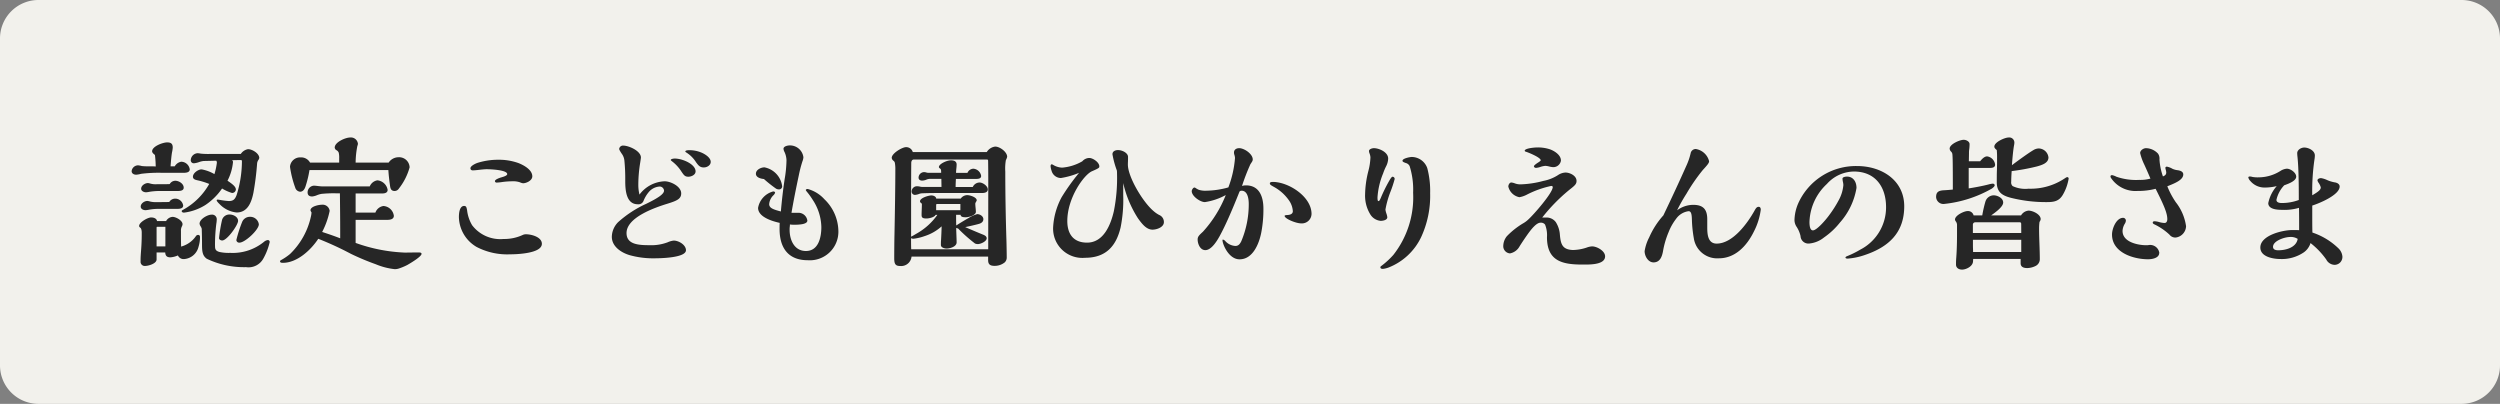
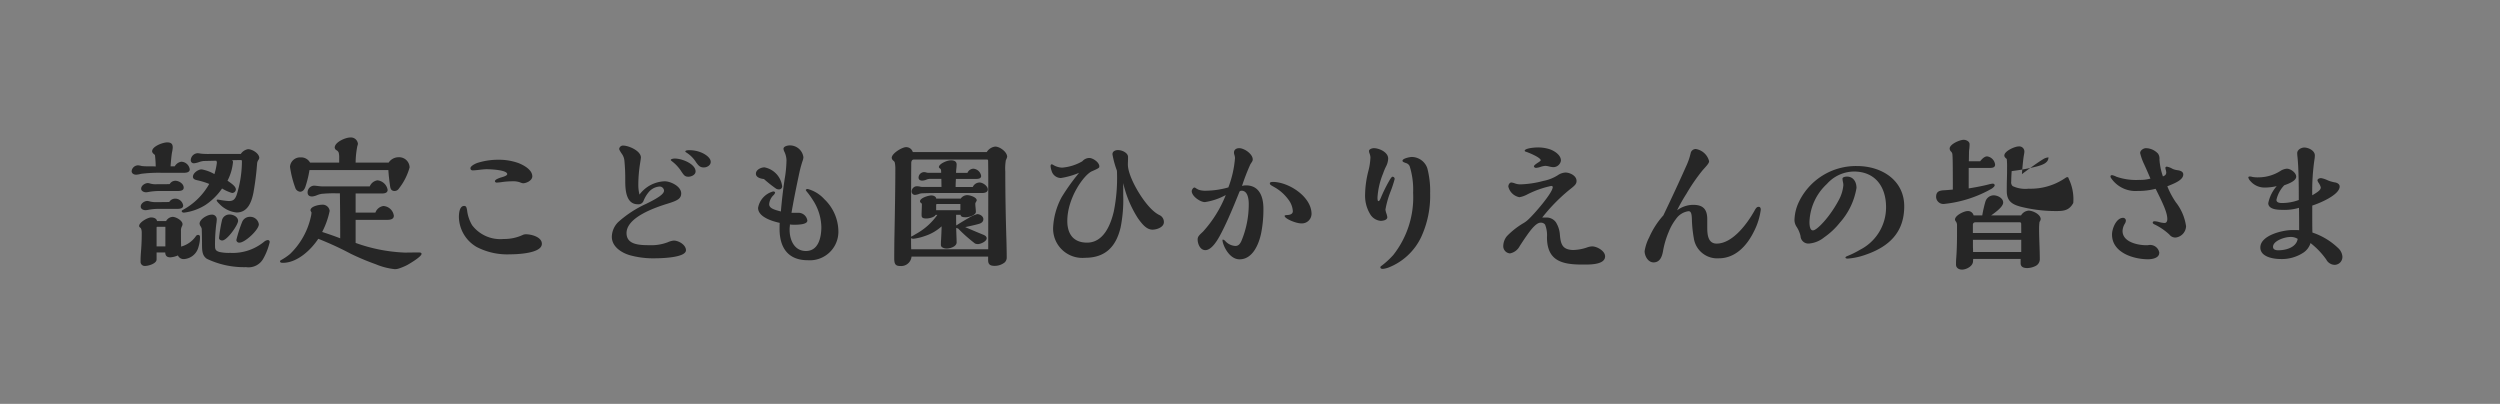
<svg xmlns="http://www.w3.org/2000/svg" width="260" height="42" viewBox="0 0 260 42">
  <rect x="0" y="0" width="260" height="42" fill="#808080" stroke="none" />
  <g id="グループ_6816" data-name="グループ 6816" transform="translate(-3467 -3473.413)">
-     <path id="パス_11167" data-name="パス 11167" d="M4,0H256a4,4,0,0,1,4,4V38a4,4,0,0,1-4,4H4a4,4,0,0,1-4-4V4A4,4,0,0,1,4,0Z" transform="translate(3467 3473.413)" fill="#f2f1ec" />
-     <path id="パス_11172" data-name="パス 11172" d="M-107.19-5.565a2.848,2.848,0,0,0,1.8.9c1.155,0,1.545-1.08,1.74-2.025a29,29,0,0,0,.39-3.09.792.792,0,0,1,.12-.33.51.51,0,0,0,.105-.225c0-.465-.72-.915-1.17-.915a1.125,1.125,0,0,0-.75.495h-3.12a8.115,8.115,0,0,1-1.035-.03,2.65,2.65,0,0,0-.315-.045.751.751,0,0,0-.735.7.314.314,0,0,0,.36.345,2.3,2.3,0,0,0,.54-.135,2.113,2.113,0,0,1,.435-.1l1.29-.03c.06,0,.09.135.09.21a6.828,6.828,0,0,1-.255,1.185,4.1,4.1,0,0,0-1.335-.495c-.345,0-.9.375-.9.765,0,.24.225.315.42.36a7.74,7.74,0,0,1,1.275.39,6.958,6.958,0,0,1-2.685,2.67c-.15.075-.18.12-.18.15,0,.12.135.165.24.165a5.452,5.452,0,0,0,2.235-.8,6.45,6.45,0,0,0,1.725-1.71,4.478,4.478,0,0,0,1.035.465.393.393,0,0,0,.4-.345c0-.285-.27-.525-.87-.93a5.294,5.294,0,0,0,.57-1.92.227.227,0,0,0-.1-.21c.45-.015.555-.015.93-.015.09,0,.1.06.1.135a11.868,11.868,0,0,1-.555,3.51c-.165.42-.33.615-.81.615a8.27,8.27,0,0,1-.93-.12,1.56,1.56,0,0,0-.225-.03c-.06,0-.105.03-.105.09S-107.28-5.64-107.19-5.565Zm4.11,2.13a.9.9,0,0,0-.93-.78.866.866,0,0,0-.81.54,14.01,14.01,0,0,0-.6,1.875.294.294,0,0,0,.33.27C-104.52-1.53-103.08-2.865-103.08-3.435ZM-113.805-9.45c-.225-.015-.33-.015-.75-.015a6.26,6.26,0,0,1-.69-.03,2.308,2.308,0,0,0-.39-.075.682.682,0,0,0-.675.6c0,.255.24.375.465.375a2.443,2.443,0,0,0,.51-.09,14.461,14.461,0,0,1,2.28-.105h2.1c.255,0,.69-.015.69-.36a.917.917,0,0,0-.885-.795.951.951,0,0,0-.675.48h-.435c.03-.465.09-1.125.15-1.455a3.3,3.3,0,0,0,.075-.495c0-.4-.18-.54-.585-.54-.435,0-1.56.405-1.56.93,0,.075.045.165.18.285.06.045.12.09.12.135A11.466,11.466,0,0,1-113.805-9.45Zm8.565,5.655c0-.42-.51-.66-.87-.66a.793.793,0,0,0-.795.555,15.944,15.944,0,0,0-.315,1.89c0,.165.18.255.33.255C-106.38-1.755-105.24-3.36-105.24-3.795Zm-2.4,2.535a17.827,17.827,0,0,1,.135-2.22,2.863,2.863,0,0,0,.045-.42.483.483,0,0,0-.54-.54c-.42,0-1.245.465-1.245.945a.676.676,0,0,0,.12.285.859.859,0,0,1,.105.24c.015.39.03,1.1.03,1.575,0,.75.03,1.215.5,1.545a8.954,8.954,0,0,0,4.08.87,1.754,1.754,0,0,0,1.8-.9,6.491,6.491,0,0,0,.66-1.71.2.2,0,0,0-.195-.21.762.762,0,0,0-.375.165,5.133,5.133,0,0,1-3.54,1.17,4.469,4.469,0,0,1-1.14-.1c-.33-.105-.435-.24-.435-.57Zm-4.71-6.36c-.33.015-.555.015-1.35.015a2.068,2.068,0,0,1-.645-.06,1.286,1.286,0,0,0-.27-.06c-.3,0-.705.255-.705.585,0,.255.3.375.51.375a2.932,2.932,0,0,0,.4-.06A6.793,6.793,0,0,1-113.34-6.9h1.8c.24,0,.645-.015.645-.345,0-.42-.5-.72-.87-.72A.681.681,0,0,0-112.35-7.62Zm-.045,1.86c-.3.015-.525.015-1.35.015a2.327,2.327,0,0,1-.645-.06,1.388,1.388,0,0,0-.285-.06c-.3,0-.69.255-.69.585,0,.255.27.375.5.375a2.8,2.8,0,0,0,.42-.06,5.733,5.733,0,0,1,1.065-.075h1.785c.24,0,.645-.015.645-.345a.835.835,0,0,0-.855-.72A.715.715,0,0,0-112.395-5.76Zm.9,5.565a.646.646,0,0,0,.645.375,1.672,1.672,0,0,0,1.5-1.29,3.265,3.265,0,0,0,.15-1c0-.135-.06-.225-.21-.225a.3.3,0,0,0-.24.165,2.727,2.727,0,0,1-1.515,1.05c-.015-.675-.015-.84-.015-1.635a.9.9,0,0,1,.105-.48.556.556,0,0,0,.06-.21c0-.39-.69-.765-1.035-.765a.833.833,0,0,0-.675.435h-.945c-.045-.285-.36-.375-.615-.375-.345,0-1.245.5-1.245.885,0,.06.015.105.135.195.09.06.135.3.135.48v.27c0,.525-.03,1.17-.075,1.7-.045.615-.045.72-.045,1.14a.433.433,0,0,0,.465.375c.345,0,1.2-.24,1.2-.675V-.51h.9c.015.36.18.51.54.51A2.393,2.393,0,0,0-111.495-.2ZM-112.8-1.14h-.915V-3.06c0-.06,0-.12.075-.12h.84Zm23.22-8.715h-3.435a9.238,9.238,0,0,1,.18-1.725.843.843,0,0,0,.06-.225.733.733,0,0,0-.81-.66c-.48,0-1.605.48-1.605,1.05a.348.348,0,0,0,.21.285.5.5,0,0,1,.21.255,2.2,2.2,0,0,1,.045.57v.45h-3.03a1.056,1.056,0,0,0-.975-.54,1.054,1.054,0,0,0-1.11.975,10.576,10.576,0,0,0,.54,2.16.59.59,0,0,0,.51.435c.285,0,.45-.24.54-.48a10.9,10.9,0,0,0,.435-1.77h8.205c.03.54.105,1.14.18,1.68.045.285.135.495.48.495a.538.538,0,0,0,.435-.255A6.24,6.24,0,0,0-87.4-9.36a1.092,1.092,0,0,0-1.17-1.05A1.239,1.239,0,0,0-89.58-9.855ZM-93.015-1.5V-3.9h3.3c.285,0,.675-.06.675-.42a1.168,1.168,0,0,0-1.08-1.02,1.043,1.043,0,0,0-.84.69h-2.055V-6.645h2.79c.255,0,.54-.075.54-.375a1.2,1.2,0,0,0-1.065-.99,1.036,1.036,0,0,0-.795.63h-4.98c-.09,0-.36-.03-.48-.045a3.226,3.226,0,0,0-.345-.03.7.7,0,0,0-.66.69c0,.3.165.435.48.435a1.769,1.769,0,0,0,.5-.135A2.375,2.375,0,0,1-96.57-6.6a12.541,12.541,0,0,1,1.5-.06h.42c.015,1.32.03,2.64.03,3.96v.72c-.615-.24-1.23-.45-1.875-.66a8.438,8.438,0,0,0,.78-2.19.732.732,0,0,0-.78-.645c-.33,0-1.215.165-1.215.585a.517.517,0,0,0,.075.165.11.11,0,0,1,.03.09,2.259,2.259,0,0,1-.06.39,7.666,7.666,0,0,1-2.175,3.9,5.994,5.994,0,0,1-.93.63.16.16,0,0,0-.105.135c0,.15.21.15.3.15,1.485,0,2.925-1.35,3.675-2.5A32.887,32.887,0,0,1-93.495-.36,25.991,25.991,0,0,0-90.915.72a7.009,7.009,0,0,0,1.98.51,1.421,1.421,0,0,0,.39-.06,5.89,5.89,0,0,0,.93-.39C-86.58.18-86.16-.2-86.16-.36c0-.1-.075-.15-.315-.15-.48,0-.96.015-1.44.015A17.014,17.014,0,0,1-93.015-1.5ZM-80.82-9.045c.135,0,.45-.03.69-.06s.585-.06.735-.06c.33,0,2.145.06,2.145.51,0,.12-.21.225-.585.33-.15.045-.69.21-.69.4,0,.1.09.15.18.15a4.833,4.833,0,0,0,.585-.06,8.12,8.12,0,0,1,1.08-.075,2.113,2.113,0,0,1,.75.105,1.047,1.047,0,0,0,.33.1c.345,0,.96-.285.96-.72,0-.675-.87-1.155-1.44-1.38a5.974,5.974,0,0,0-2.055-.345,7.2,7.2,0,0,0-2.175.315c-.24.075-.765.33-.765.57C-81.075-9.09-80.94-9.045-80.82-9.045Zm5.145,6.735a4.553,4.553,0,0,1-1.95.4,3.681,3.681,0,0,1-3.27-1.425,3.863,3.863,0,0,1-.525-1.545c-.06-.33-.09-.465-.315-.465-.48,0-.54.78-.54,1.14A3.684,3.684,0,0,0-80.43-1.08a6.9,6.9,0,0,0,3.5.765c.7,0,3.285-.09,3.285-1.095,0-.69-1.05-.99-1.665-.99A.8.8,0,0,0-75.675-2.31Zm19.59-7.62c0-.435-.585-.81-.99-.975a3.221,3.221,0,0,0-1.2-.24c-.315,0-.45.045-.45.135,0,.03.03.06.1.105a3.2,3.2,0,0,1,1.005,1c.255.36.42.555.81.555C-56.475-9.345-56.085-9.57-56.085-9.93Zm-1.575.99c0-.75-1.365-1.335-2.16-1.335-.15,0-.42.045-.42.15,0,.03.045.075.165.165a4.149,4.149,0,0,1,.96,1.065c.24.345.345.51.7.51C-58.095-8.385-57.66-8.58-57.66-8.94Zm-5.835,2.415a4.341,4.341,0,0,1-.12-1.05A14.279,14.279,0,0,1-63.42-9.84c.06-.39.075-.51.075-.54,0-.69-1.26-1.245-1.86-1.245a.4.4,0,0,0-.4.345c0,.06.045.165.24.465a1.45,1.45,0,0,1,.3.735,19.08,19.08,0,0,1,.09,2.13c0,.99.105,2.43,1.305,2.43a.564.564,0,0,0,.6-.36,3.321,3.321,0,0,1,.51-.87,1.6,1.6,0,0,1,1.185-.615.462.462,0,0,1,.435.42c0,.345-.54.735-1.86,1.38a11.474,11.474,0,0,0-2.91,1.9,2.216,2.216,0,0,0-.66,1.53c0,.99.945,1.635,1.845,1.905a9.034,9.034,0,0,0,2.61.33c.57,0,3.255-.045,3.255-.84,0-.555-.75-1.005-1.275-1.005a2.156,2.156,0,0,0-.63.18,4.806,4.806,0,0,1-1.89.3c-1.14,0-2.385-.075-2.385-1.26,0-1.635,2.955-2.655,4.275-3.06.96-.3,1.41-.495,1.41-1.065,0-.735-1.1-1.26-1.725-1.26A3.425,3.425,0,0,0-63.495-6.525ZM-47.85-3.42a2.95,2.95,0,0,0,.39.03c.54,0,1.425-.03,1.425-.435a.939.939,0,0,0-.93-.81h-.72c.24-1.4.495-2.64.765-3.915a13.086,13.086,0,0,1,.375-1.44,1.417,1.417,0,0,0,.1-.42,1.408,1.408,0,0,0-1.44-1.23c-.195,0-.63.09-.63.345a.8.8,0,0,0,.1.33,2.182,2.182,0,0,1,.21.87,12.647,12.647,0,0,1-.195,1.98c-.165,1.11-.285,2.145-.39,3.345-.8-.21-1.215-.36-1.215-.765a1.441,1.441,0,0,1,.45-.93.651.651,0,0,0,.165-.255c0-.09-.1-.135-.195-.135a2.154,2.154,0,0,0-1.575,1.71c0,.96,1.5,1.395,2.25,1.56-.015.225-.015.435-.015.66C-48.915-.99-48.03.3-45.99.3a2.972,2.972,0,0,0,3.18-3.105,4.679,4.679,0,0,0-1.455-3.24A3.6,3.6,0,0,0-46-7.11c-.06,0-.195.03-.195.105,0,.045.045.105.195.285a7.954,7.954,0,0,1,.54.765A5.3,5.3,0,0,1-44.58-3.15c0,1.05-.285,2.49-1.605,2.49-1.2,0-1.695-1.14-1.695-2.19a2.43,2.43,0,0,1,.015-.33A1.29,1.29,0,0,0-47.85-3.42Zm-2.7-4.725a13.381,13.381,0,0,0,1.26,1A.62.62,0,0,0-49-7.065a.319.319,0,0,0,.345-.33A2.294,2.294,0,0,0-50.5-9.36c-.345,0-.885.24-.885.66C-51.39-8.3-50.865-8.175-50.55-8.145Zm23.175-2.805H-35.07a.712.712,0,0,0-.705-.51c-.4,0-1.485.645-1.485,1.11a.426.426,0,0,0,.195.315.354.354,0,0,1,.135.24,3.558,3.558,0,0,1,.045.69c0,1.62-.045,4.56-.09,6.765C-36.99-1.725-37-.555-37,.075c0,.585.1.825.615.825A1.084,1.084,0,0,0-35.2-.075h7.965v.36c0,.465.225.6.675.6a1.651,1.651,0,0,0,1.05-.36A.69.69,0,0,0-25.3,0c0-.3-.015-1.23-.03-1.74-.075-2.385-.12-4.86-.12-7.185a5.087,5.087,0,0,1,.06-1.185,1.319,1.319,0,0,0,.135-.345c0-.51-.765-1.065-1.245-1.065A1.2,1.2,0,0,0-27.375-10.95Zm.15,10.11h-8.01c-.015-.39-.015-.765-.015-1.155a.493.493,0,0,0,.255.06,5.093,5.093,0,0,0,1.14-.27,4.808,4.808,0,0,0,1.785-1.02c-.015.525-.03.9-.06,1.425-.015.21-.015.33-.015.525,0,.255.375.36.585.36.36,0,1.05-.195,1.05-.645,0-.315-.045-1.2-.045-1.5A.97.97,0,0,0-30.36-3,16.4,16.4,0,0,0-28.6-1.44a.715.715,0,0,0,.3.06c.3,0,.915-.285.915-.6,0-.21-.2-.315-.42-.4-.525-.21-1.2-.5-1.815-.765.435-.09,1.035-.225,1.41-.33.24-.06.48-.21.48-.495,0-.315-.36-.525-.645-.525a3.607,3.607,0,0,0-.885.4c-.27.15-.9.525-1.29.78-.015-.375-.015-.585-.015-1.11h.465c.015.24.315.255.54.255.345,0,1.05-.225,1.05-.555,0-.09-.015-.3-.03-.435s-.03-.345-.03-.435a.673.673,0,0,1,.09-.2.339.339,0,0,0,.06-.135c0-.33-.72-.54-.975-.54a.84.84,0,0,0-.69.36h-2.55c-.015-.225-.3-.33-.5-.33-.285,0-1.185.255-1.185.615a.247.247,0,0,0,.12.18.152.152,0,0,1,.075.15c0,.345-.03.72-.03,1.08,0,.255.075.375.5.375.27,0,.825-.12.96-.375h.18a6.632,6.632,0,0,1-2.25,1.995,5.376,5.376,0,0,1-.48.27v-2.22c0-1.725,0-3.495.015-5.43,0-.18.06-.375.285-.375h7.56c.135,0,.15.06.15.165.015,1.035.015,1.65.015,2.385ZM-30.12-4.9h-2.52v-.54c0-.06.015-.105.09-.105h2.43Zm1.29-2.415h-1.785c0-.225.015-.585.03-.84h2.07c.27,0,.555-.03.555-.315a.894.894,0,0,0-.81-.75.7.7,0,0,0-.615.435H-30.57c0-.12.015-.3.03-.435a4.238,4.238,0,0,0,.03-.435c0-.345-.285-.435-.585-.435-.465,0-1.26.39-1.26.7,0,.06.09.135.135.165.09.075.1.15.1.435H-33.39a.892.892,0,0,1-.255-.03.914.914,0,0,0-.255-.045.59.59,0,0,0-.57.57c0,.225.18.315.375.315a1.228,1.228,0,0,0,.45-.105,1.038,1.038,0,0,1,.315-.075h1.23l.015.84H-34.05a1.321,1.321,0,0,1-.255-.03,1.362,1.362,0,0,0-.345-.045.554.554,0,0,0-.54.57.344.344,0,0,0,.375.33,1.642,1.642,0,0,0,.375-.09,1.02,1.02,0,0,1,.33-.075c.69-.03,1.365-.03,2.04-.03h4.2c.255,0,.6-.06.6-.375,0-.36-.525-.72-.855-.72A.794.794,0,0,0-28.83-7.32Zm14.985-1.71a2.24,2.24,0,0,1,.015.285A17.386,17.386,0,0,1-14.16-4.8c-.33,1.44-1.08,3.27-2.79,3.27C-18.36-1.53-19-2.43-19-3.78c0-2.43,1.755-4.83,2.565-5.175.765-.33.765-.375.765-.51,0-.42-.675-.87-1.035-.87a.98.98,0,0,0-.735.345,4.963,4.963,0,0,1-2.1.66,1.937,1.937,0,0,1-.93-.285.389.389,0,0,0-.15-.06c-.1,0-.12.12-.12.195a1.915,1.915,0,0,0,.1.465,1.016,1.016,0,0,0,.975.765,8.267,8.267,0,0,0,1.89-.54A22.152,22.152,0,0,0-19.59-6.255a7.411,7.411,0,0,0-.885,3.15,3.042,3.042,0,0,0,3.33,3.15c2.13,0,3.225-1.185,3.69-3.165a14.678,14.678,0,0,0,.27-3.345v-1.26a11.423,11.423,0,0,0,1.53,3.66c.42.585.885,1.185,1.515,1.185.45,0,1.185-.255,1.185-.78a.788.788,0,0,0-.495-.75,3.039,3.039,0,0,1-.6-.42C-11.175-5.79-12.7-8.385-12.7-9.645c0-.21.015-.42.015-.615v-.195c0-.375-.555-.7-1.05-.7-.27,0-.57.12-.57.435A9.423,9.423,0,0,0-13.845-9.03ZM6.4-4.515c0-1.8-2.385-3.33-4.035-3.33-.1,0-.3.015-.3.15s.12.2.435.375a4.594,4.594,0,0,1,1.53,1.365A2.168,2.168,0,0,1,4.455-4.8c0,.315-.33.39-.585.4-.06,0-.27.015-.27.09,0,.285,1.17.78,1.74.78A1.007,1.007,0,0,0,6.4-4.515Zm-7.23-2.91A21.188,21.188,0,0,1,.045-9.69c.195-.285.24-.36.24-.495,0-.57-.885-1.17-1.41-1.17-.27,0-.54.135-.54.45a.762.762,0,0,0,.045.255,1.432,1.432,0,0,1,.06.315,10.873,10.873,0,0,1-.69,3.06,8.811,8.811,0,0,1-2.325.345,2.194,2.194,0,0,1-.735-.09,1.71,1.71,0,0,1-.285-.15c-.105-.075-.15-.09-.18-.09-.15,0-.285.255-.285.375,0,.525.885,1.14,1.365,1.14A6.552,6.552,0,0,0-2.52-6.48,12.445,12.445,0,0,1-4.89-2.67c-.39.36-.555.51-.555.81,0,.45.255,1.11.8,1.11.63,0,1.2-.945,1.47-1.425.345-.63.645-1.26.945-1.935.4-.9.765-1.785,1.14-2.73a.272.272,0,0,1,.21-.09c.66,0,.75.9.75,1.38a9.87,9.87,0,0,1-.78,3.885c-.165.33-.33.48-.615.48a1.51,1.51,0,0,1-1.035-.5.513.513,0,0,0-.255-.165c-.03,0-.045.045-.045.075,0,.4.645,1.98,1.77,1.98C.3.21.945-1.425,1.17-2.565A12.758,12.758,0,0,0,1.395-5.07c0-1.2-.4-2.415-1.815-2.415A1.263,1.263,0,0,0-.825-7.425ZM13.845-8.73a5.671,5.671,0,0,1,.3-.72,1.894,1.894,0,0,0,.225-.825c0-.675-.96-1.08-1.485-1.08-.165,0-.51.09-.51.3a.789.789,0,0,0,.06.255,1.438,1.438,0,0,1,.09.39A6.276,6.276,0,0,1,12.315-9a10.463,10.463,0,0,0-.345,2.46,3.692,3.692,0,0,0,.54,2.07,1.414,1.414,0,0,0,1.08.675c.225,0,.69-.075.69-.375a1.706,1.706,0,0,0-.09-.375,2.121,2.121,0,0,1-.105-.42,9.755,9.755,0,0,1,.525-1.86,11.822,11.822,0,0,0,.435-1.32.232.232,0,0,0-.21-.24c-.105,0-.225.195-.405.51a16.317,16.317,0,0,0-.765,1.545c-.18.45-.24.48-.3.48-.09,0-.105-.135-.105-.39A7.839,7.839,0,0,1,13.845-8.73Zm4.89,2.07a9.272,9.272,0,0,0-.3-2.625,1.735,1.735,0,0,0-1.6-1.155c-.195,0-.975.15-.975.39,0,.105.1.15.345.24a.6.6,0,0,1,.4.33,8.127,8.127,0,0,1,.36,2.76A9.683,9.683,0,0,1,14.91-.255,8.409,8.409,0,0,1,13.65.9a.172.172,0,0,0-.09.135c0,.15.165.165.27.165a2.472,2.472,0,0,0,.6-.15,6.3,6.3,0,0,0,3.36-3.135A10.186,10.186,0,0,0,18.735-6.66Zm13.6-3.42c0-.57-.69-1.005-1.185-1.17a4,4,0,0,0-1.26-.18c-.315,0-1.32.09-1.32.345,0,.06.075.09.18.12.24.075,1.485.585,1.485.87,0,.045-.09.12-.255.225-.33.21-.45.33-.45.4,0,.1.12.165.21.165a1.731,1.731,0,0,0,.435-.09,2.227,2.227,0,0,1,.54-.12,1.766,1.766,0,0,1,.375.06,2.407,2.407,0,0,0,.435.075A.8.8,0,0,0,32.34-10.08Zm1.2,9.315c-1.05-.06-1.215-.6-1.305-1.56a2.763,2.763,0,0,0-.435-1.35,1.192,1.192,0,0,0-1.005-.465h-.4a18.292,18.292,0,0,1,2.82-2.88c.6-.465.75-.615.75-.93,0-.54-.69-.87-1.155-.87a1.526,1.526,0,0,0-.78.27,4.276,4.276,0,0,1-1.515.6,10.12,10.12,0,0,1-2.43.36,1.645,1.645,0,0,1-.54-.105,1.391,1.391,0,0,0-.36-.09c-.195,0-.315.255-.315.42a1.464,1.464,0,0,0,1.155,1.11,2.634,2.634,0,0,0,.81-.285,10.174,10.174,0,0,1,2.49-.885c.09,0,.165.03.165.12,0,.6-1.995,2.88-2.55,3.375a2.65,2.65,0,0,1-.525.39A8.114,8.114,0,0,0,26.715-2.2,1.661,1.661,0,0,0,26.34-1.1a.756.756,0,0,0,.7.69,1.453,1.453,0,0,0,1.005-.75c.15-.24.435-.675.75-1.125.465-.66.99-1.32,1.425-1.32a.538.538,0,0,1,.465.195A2.946,2.946,0,0,1,30.885-2.1C30.885.375,32.46.75,34.56.75h.33c.75,0,2.04-.06,2.04-.855,0-.57-.855-1.035-1.35-1.035a1.843,1.843,0,0,0-.555.12A4.676,4.676,0,0,1,33.6-.765ZM44.415-4.89a17.611,17.611,0,0,1,.975-1.725,19.109,19.109,0,0,1,1.695-2.46c.54-.585.66-.75.66-.93a1.709,1.709,0,0,0-1.365-1.26.537.537,0,0,0-.555.45,6.691,6.691,0,0,1-.39,1.17c-.8,1.8-1.605,3.525-2.445,5.28a8.5,8.5,0,0,0-1.47,2.28,4.673,4.673,0,0,0-.48,1.44c0,.51.36,1.17.93,1.17.735,0,.915-.735,1.005-1.29A9,9,0,0,1,43.53-2.61,5.543,5.543,0,0,1,44.31-4a1.893,1.893,0,0,1,1.305-.8c.315,0,.33.465.345.945A13.042,13.042,0,0,0,46.155-2a2.453,2.453,0,0,0,2.6,2.1c1.68,0,2.9-1.245,3.66-2.805a6.86,6.86,0,0,0,.705-2.25c0-.135-.045-.3-.21-.3-.195,0-.285.12-.435.39-.735,1.32-2.265,3.435-3.945,3.435-.915,0-.975-.975-.975-1.68V-3.96c0-1.005-.4-1.5-1.455-1.5A2.836,2.836,0,0,0,44.415-4.89ZM68.04-5.31c0-2.73-2.37-4.185-4.9-4.185A6.579,6.579,0,0,0,57-5.58a4.671,4.671,0,0,0-.375,1.725,1.3,1.3,0,0,0,.24.705,3.017,3.017,0,0,1,.39.93.817.817,0,0,0,.93.78A2.866,2.866,0,0,0,59.7-2.07a7.68,7.68,0,0,0,1.65-1.545,7.179,7.179,0,0,0,1.725-3.6c0-.72-.4-1.185-.99-1.185-.135,0-.465.045-.465.21a1.805,1.805,0,0,0,.045.345,1.68,1.68,0,0,1,.045.33,3.994,3.994,0,0,1-.51,1.62,11.881,11.881,0,0,1-.87,1.38c-.495.7-1.41,1.71-1.785,1.71-.345,0-.36-.63-.36-.885A5.628,5.628,0,0,1,60-7.635a3.819,3.819,0,0,1,2.805-1.29c2.235,0,3.345,1.605,3.345,3.705A4.944,4.944,0,0,1,63.465-.8a10.057,10.057,0,0,1-1.4.69c-.045.015-.135.075-.135.12,0,.12.165.12.24.12A6.984,6.984,0,0,0,63.93-.24C66.39-1.065,68.04-2.535,68.04-5.31ZM79.215-8.97a21.617,21.617,0,0,0,2.61-.48c.6-.165,1.215-.375,1.215-.945A1.042,1.042,0,0,0,82-11.325a1.156,1.156,0,0,0-.54.18c-.435.255-1.425.96-2.22,1.56.045-.615.12-1.53.225-2.085a1.478,1.478,0,0,0,.03-.255.53.53,0,0,0-.6-.54c-.39,0-1.485.48-1.485.945,0,.135.1.24.255.36a8.58,8.58,0,0,1,.03.9c0,.42,0,.645-.015,1.185-.015.405-.015.855-.015,1.26,0,1.02.54,1.38,1.455,1.62a14.889,14.889,0,0,0,3.735.45c.78,0,1.32-.09,1.725-.84A4.868,4.868,0,0,0,85.14-8.19.139.139,0,0,0,85-8.34c-.06,0-.09.015-.225.1a6.388,6.388,0,0,1-3.795,1.1,3.121,3.121,0,0,1-1.665-.27.516.516,0,0,1-.15-.45C79.17-8.19,79.185-8.6,79.215-8.97Zm-4.47-.33h2.13c.255,0,.615,0,.615-.345a.971.971,0,0,0-.825-.855c-.255,0-.48.2-.735.51H74.76l.015-.855a2.215,2.215,0,0,1,.015-.315,4.092,4.092,0,0,0,.045-.615c0-.285-.36-.45-.615-.45-.39,0-1.455.45-1.455.915a.462.462,0,0,0,.135.3.448.448,0,0,1,.15.315c.03.33.045.825.045,3.645-.27.03-.66.06-.945.075-.6.03-.795.24-.795.7a.756.756,0,0,0,.84.72,12.641,12.641,0,0,0,4.965-1.6c.1-.075.285-.225.285-.33,0-.135-.105-.18-.21-.18a2.444,2.444,0,0,0-.45.09c-.645.165-1.38.3-2.04.405ZM82.11-3.69a.533.533,0,0,0,.12-.285c0-.5-.825-.885-1.26-.885a1.017,1.017,0,0,0-.78.495H77.085c.48-.345,1.245-.9,1.245-1.335,0-.465-.585-.75-.99-.75a.914.914,0,0,0-.855.645,12.45,12.45,0,0,0-.33,1.44h-.9a.6.6,0,0,0-.615-.45c-.375,0-1.32.45-1.32.885a.356.356,0,0,0,.075.18.616.616,0,0,1,.135.39v.93c0,.72-.015,1.59-.075,2.415-.03.39-.03.555-.03.765,0,.345.285.525.63.525.435,0,1.11-.345,1.14-.84l.015-.27h4.935v.45c0,.405.345.5.69.5A2.015,2.015,0,0,0,81.66.915a.787.787,0,0,0,.48-.69c0-1.08-.075-2.16-.075-3.225A5.161,5.161,0,0,1,82.11-3.69Zm-1.9,1.155H75.18V-3.42a.244.244,0,0,1,.24-.225h4.65c.105,0,.135.09.135.18Zm0,1.98h-5.01c0-.24-.015-.465-.015-.7v-.57h5.025Zm15.2-6.84c.795-.315,1.65-.66,1.65-1.23,0-.3-.33-.4-.57-.435a1.793,1.793,0,0,1-.555-.15,1.86,1.86,0,0,0-.585-.225c-.06,0-.15.045-.15.12a1.107,1.107,0,0,0,.03.18,1.5,1.5,0,0,1,.06.3c0,.24-.135.33-.345.42a6.517,6.517,0,0,1-.36-1.77.9.9,0,0,0-.15-.6,1.764,1.764,0,0,0-1.245-.57c-.27,0-.615.225-.615.51A5.746,5.746,0,0,0,93-9.66c.255.555.54,1.215.645,1.47a3.971,3.971,0,0,1-1.155.135,6.255,6.255,0,0,1-2.385-.33,1.678,1.678,0,0,0-.45-.165c-.09,0-.165.045-.165.135a.377.377,0,0,0,.09.21,3.061,3.061,0,0,0,2.73,1.3,7.209,7.209,0,0,0,1.875-.225c.9,1.785,1.215,2.55,1.215,3.165,0,.18-.075.39-.285.39a2.375,2.375,0,0,1-.6-.105,2,2,0,0,0-.45-.075c-.09,0-.18.045-.18.15,0,.045.03.105.15.165a6.2,6.2,0,0,1,1.59,1.08.763.763,0,0,0,.645.3A1.227,1.227,0,0,0,97.35-3.24a5.2,5.2,0,0,0-1.065-2.49A8.422,8.422,0,0,1,95.4-7.395Zm-.84,6.93a.964.964,0,0,0-.93-.825.855.855,0,0,0-.195.015,1.141,1.141,0,0,1-.21.015c-.915,0-2.49-.33-2.49-1.485a1.564,1.564,0,0,1,.225-.735.677.677,0,0,0,.12-.33.288.288,0,0,0-.285-.3c-.72,0-1.155,1.14-1.155,1.725C89.64-.5,91.86.2,93.405.2,93.825.2,94.56.075,94.56-.465ZM110.49-2.58c-.015-.585-.015-1.155-.015-1.74V-5.385c.72-.225,2.85-1.1,2.85-1.98,0-.27-.285-.405-.525-.435a3.351,3.351,0,0,1-.78-.24,2.438,2.438,0,0,0-.63-.2c-.135,0-.375.06-.375.24a.757.757,0,0,0,.135.27,1.558,1.558,0,0,1,.21.45c0,.255-.225.435-.885.825a22.586,22.586,0,0,1,.225-3.69,2.675,2.675,0,0,0,.045-.45c0-.51-.66-.825-1.1-.825-.33,0-.735.24-.735.585a3.678,3.678,0,0,0,.03.4c.12,1.185.135,2.8.135,4.47a5.06,5.06,0,0,1-1.77.315c-.225,0-.555-.045-.555-.33a3.2,3.2,0,0,1,.81-1.515c.51-.18,1.245-.465,1.245-.9,0-.4-.57-.825-.975-.825a1.412,1.412,0,0,0-.675.24,4.278,4.278,0,0,1-2.25.66,2.975,2.975,0,0,1-.66-.045,1.04,1.04,0,0,0-.24-.045c-.06,0-.18.015-.18.09a.7.7,0,0,0,.195.36,1.917,1.917,0,0,0,1.5.7,5.167,5.167,0,0,0,1.26-.15A3.854,3.854,0,0,0,105.9-5.64c0,.66.975.7,1.44.7a5.318,5.318,0,0,0,1.755-.21c.015.78.015,1.545.015,2.325-.18-.015-.525-.015-.705-.015-1.02,0-3.33.555-3.33,1.815,0,.99,1.365,1.2,2.115,1.2a4.068,4.068,0,0,0,2.415-.7,1.854,1.854,0,0,0,.69-.96A8.041,8.041,0,0,1,111.93.225a1.009,1.009,0,0,0,.87.555.821.821,0,0,0,.81-.87,1.342,1.342,0,0,0-.375-.81A7.119,7.119,0,0,0,110.49-2.58Zm-1.53.66c-.15.9-1.23,1.185-2.025,1.185-.24,0-.54-.06-.54-.36,0-.63,1.23-1.02,1.74-1.02A1.326,1.326,0,0,1,108.96-1.92Z" transform="translate(3597 3500.177)" fill="#262626" />
+     <path id="パス_11172" data-name="パス 11172" d="M-107.19-5.565a2.848,2.848,0,0,0,1.8.9c1.155,0,1.545-1.08,1.74-2.025a29,29,0,0,0,.39-3.09.792.792,0,0,1,.12-.33.51.51,0,0,0,.105-.225c0-.465-.72-.915-1.17-.915a1.125,1.125,0,0,0-.75.495h-3.12a8.115,8.115,0,0,1-1.035-.03,2.65,2.65,0,0,0-.315-.045.751.751,0,0,0-.735.7.314.314,0,0,0,.36.345,2.3,2.3,0,0,0,.54-.135,2.113,2.113,0,0,1,.435-.1l1.29-.03c.06,0,.09.135.09.21a6.828,6.828,0,0,1-.255,1.185,4.1,4.1,0,0,0-1.335-.495c-.345,0-.9.375-.9.765,0,.24.225.315.42.36a7.74,7.74,0,0,1,1.275.39,6.958,6.958,0,0,1-2.685,2.67c-.15.075-.18.12-.18.15,0,.12.135.165.24.165a5.452,5.452,0,0,0,2.235-.8,6.45,6.45,0,0,0,1.725-1.71,4.478,4.478,0,0,0,1.035.465.393.393,0,0,0,.4-.345c0-.285-.27-.525-.87-.93a5.294,5.294,0,0,0,.57-1.92.227.227,0,0,0-.1-.21c.45-.015.555-.015.93-.015.09,0,.1.06.1.135a11.868,11.868,0,0,1-.555,3.51c-.165.42-.33.615-.81.615a8.27,8.27,0,0,1-.93-.12,1.56,1.56,0,0,0-.225-.03c-.06,0-.105.03-.105.09S-107.28-5.64-107.19-5.565Zm4.11,2.13a.9.9,0,0,0-.93-.78.866.866,0,0,0-.81.54,14.01,14.01,0,0,0-.6,1.875.294.294,0,0,0,.33.27C-104.52-1.53-103.08-2.865-103.08-3.435ZM-113.805-9.45c-.225-.015-.33-.015-.75-.015a6.26,6.26,0,0,1-.69-.03,2.308,2.308,0,0,0-.39-.075.682.682,0,0,0-.675.6c0,.255.24.375.465.375a2.443,2.443,0,0,0,.51-.09,14.461,14.461,0,0,1,2.28-.105h2.1c.255,0,.69-.015.69-.36a.917.917,0,0,0-.885-.795.951.951,0,0,0-.675.48h-.435c.03-.465.09-1.125.15-1.455a3.3,3.3,0,0,0,.075-.495c0-.4-.18-.54-.585-.54-.435,0-1.56.405-1.56.93,0,.075.045.165.18.285.06.045.12.09.12.135A11.466,11.466,0,0,1-113.805-9.45Zm8.565,5.655c0-.42-.51-.66-.87-.66a.793.793,0,0,0-.795.555,15.944,15.944,0,0,0-.315,1.89c0,.165.18.255.33.255C-106.38-1.755-105.24-3.36-105.24-3.795Zm-2.4,2.535a17.827,17.827,0,0,1,.135-2.22,2.863,2.863,0,0,0,.045-.42.483.483,0,0,0-.54-.54c-.42,0-1.245.465-1.245.945a.676.676,0,0,0,.12.285.859.859,0,0,1,.105.24c.015.39.03,1.1.03,1.575,0,.75.03,1.215.5,1.545a8.954,8.954,0,0,0,4.08.87,1.754,1.754,0,0,0,1.8-.9,6.491,6.491,0,0,0,.66-1.71.2.2,0,0,0-.195-.21.762.762,0,0,0-.375.165,5.133,5.133,0,0,1-3.54,1.17,4.469,4.469,0,0,1-1.14-.1c-.33-.105-.435-.24-.435-.57Zm-4.71-6.36c-.33.015-.555.015-1.35.015a2.068,2.068,0,0,1-.645-.06,1.286,1.286,0,0,0-.27-.06c-.3,0-.705.255-.705.585,0,.255.3.375.51.375a2.932,2.932,0,0,0,.4-.06A6.793,6.793,0,0,1-113.34-6.9h1.8c.24,0,.645-.015.645-.345,0-.42-.5-.72-.87-.72A.681.681,0,0,0-112.35-7.62Zm-.045,1.86c-.3.015-.525.015-1.35.015a2.327,2.327,0,0,1-.645-.06,1.388,1.388,0,0,0-.285-.06c-.3,0-.69.255-.69.585,0,.255.27.375.5.375a2.8,2.8,0,0,0,.42-.06,5.733,5.733,0,0,1,1.065-.075h1.785c.24,0,.645-.015.645-.345a.835.835,0,0,0-.855-.72A.715.715,0,0,0-112.395-5.76Zm.9,5.565a.646.646,0,0,0,.645.375,1.672,1.672,0,0,0,1.5-1.29,3.265,3.265,0,0,0,.15-1c0-.135-.06-.225-.21-.225a.3.3,0,0,0-.24.165,2.727,2.727,0,0,1-1.515,1.05c-.015-.675-.015-.84-.015-1.635a.9.9,0,0,1,.105-.48.556.556,0,0,0,.06-.21c0-.39-.69-.765-1.035-.765a.833.833,0,0,0-.675.435h-.945c-.045-.285-.36-.375-.615-.375-.345,0-1.245.5-1.245.885,0,.06.015.105.135.195.09.06.135.3.135.48v.27c0,.525-.03,1.17-.075,1.7-.045.615-.045.72-.045,1.14a.433.433,0,0,0,.465.375c.345,0,1.2-.24,1.2-.675V-.51h.9c.015.36.18.51.54.51A2.393,2.393,0,0,0-111.495-.2ZM-112.8-1.14h-.915V-3.06c0-.06,0-.12.075-.12h.84Zm23.22-8.715h-3.435a9.238,9.238,0,0,1,.18-1.725.843.843,0,0,0,.06-.225.733.733,0,0,0-.81-.66c-.48,0-1.605.48-1.605,1.05a.348.348,0,0,0,.21.285.5.5,0,0,1,.21.255,2.2,2.2,0,0,1,.045.57v.45h-3.03a1.056,1.056,0,0,0-.975-.54,1.054,1.054,0,0,0-1.11.975,10.576,10.576,0,0,0,.54,2.16.59.59,0,0,0,.51.435c.285,0,.45-.24.54-.48a10.9,10.9,0,0,0,.435-1.77h8.205c.03.54.105,1.14.18,1.68.045.285.135.495.48.495a.538.538,0,0,0,.435-.255A6.24,6.24,0,0,0-87.4-9.36a1.092,1.092,0,0,0-1.17-1.05A1.239,1.239,0,0,0-89.58-9.855ZM-93.015-1.5V-3.9h3.3c.285,0,.675-.06.675-.42a1.168,1.168,0,0,0-1.08-1.02,1.043,1.043,0,0,0-.84.69h-2.055V-6.645h2.79c.255,0,.54-.075.54-.375a1.2,1.2,0,0,0-1.065-.99,1.036,1.036,0,0,0-.795.63h-4.98c-.09,0-.36-.03-.48-.045a3.226,3.226,0,0,0-.345-.03.7.7,0,0,0-.66.69c0,.3.165.435.48.435a1.769,1.769,0,0,0,.5-.135A2.375,2.375,0,0,1-96.57-6.6a12.541,12.541,0,0,1,1.5-.06h.42c.015,1.32.03,2.64.03,3.96v.72c-.615-.24-1.23-.45-1.875-.66a8.438,8.438,0,0,0,.78-2.19.732.732,0,0,0-.78-.645c-.33,0-1.215.165-1.215.585a.517.517,0,0,0,.075.165.11.11,0,0,1,.03.09,2.259,2.259,0,0,1-.06.39,7.666,7.666,0,0,1-2.175,3.9,5.994,5.994,0,0,1-.93.63.16.16,0,0,0-.105.135c0,.15.21.15.3.15,1.485,0,2.925-1.35,3.675-2.5A32.887,32.887,0,0,1-93.495-.36,25.991,25.991,0,0,0-90.915.72a7.009,7.009,0,0,0,1.98.51,1.421,1.421,0,0,0,.39-.06,5.89,5.89,0,0,0,.93-.39C-86.58.18-86.16-.2-86.16-.36c0-.1-.075-.15-.315-.15-.48,0-.96.015-1.44.015A17.014,17.014,0,0,1-93.015-1.5ZM-80.82-9.045c.135,0,.45-.03.69-.06s.585-.06.735-.06c.33,0,2.145.06,2.145.51,0,.12-.21.225-.585.33-.15.045-.69.21-.69.4,0,.1.09.15.18.15a4.833,4.833,0,0,0,.585-.06,8.12,8.12,0,0,1,1.08-.075,2.113,2.113,0,0,1,.75.105,1.047,1.047,0,0,0,.33.1c.345,0,.96-.285.96-.72,0-.675-.87-1.155-1.44-1.38a5.974,5.974,0,0,0-2.055-.345,7.2,7.2,0,0,0-2.175.315c-.24.075-.765.33-.765.57C-81.075-9.09-80.94-9.045-80.82-9.045Zm5.145,6.735a4.553,4.553,0,0,1-1.95.4,3.681,3.681,0,0,1-3.27-1.425,3.863,3.863,0,0,1-.525-1.545c-.06-.33-.09-.465-.315-.465-.48,0-.54.78-.54,1.14A3.684,3.684,0,0,0-80.43-1.08a6.9,6.9,0,0,0,3.5.765c.7,0,3.285-.09,3.285-1.095,0-.69-1.05-.99-1.665-.99A.8.8,0,0,0-75.675-2.31Zm19.59-7.62c0-.435-.585-.81-.99-.975a3.221,3.221,0,0,0-1.2-.24c-.315,0-.45.045-.45.135,0,.03.03.06.1.105a3.2,3.2,0,0,1,1.005,1c.255.36.42.555.81.555C-56.475-9.345-56.085-9.57-56.085-9.93Zm-1.575.99c0-.75-1.365-1.335-2.16-1.335-.15,0-.42.045-.42.15,0,.03.045.075.165.165a4.149,4.149,0,0,1,.96,1.065c.24.345.345.51.7.51C-58.095-8.385-57.66-8.58-57.66-8.94Zm-5.835,2.415a4.341,4.341,0,0,1-.12-1.05A14.279,14.279,0,0,1-63.42-9.84c.06-.39.075-.51.075-.54,0-.69-1.26-1.245-1.86-1.245a.4.4,0,0,0-.4.345c0,.06.045.165.24.465a1.45,1.45,0,0,1,.3.735,19.08,19.08,0,0,1,.09,2.13c0,.99.105,2.43,1.305,2.43a.564.564,0,0,0,.6-.36,3.321,3.321,0,0,1,.51-.87,1.6,1.6,0,0,1,1.185-.615.462.462,0,0,1,.435.42c0,.345-.54.735-1.86,1.38a11.474,11.474,0,0,0-2.91,1.9,2.216,2.216,0,0,0-.66,1.53c0,.99.945,1.635,1.845,1.905a9.034,9.034,0,0,0,2.61.33c.57,0,3.255-.045,3.255-.84,0-.555-.75-1.005-1.275-1.005a2.156,2.156,0,0,0-.63.18,4.806,4.806,0,0,1-1.89.3c-1.14,0-2.385-.075-2.385-1.26,0-1.635,2.955-2.655,4.275-3.06.96-.3,1.41-.495,1.41-1.065,0-.735-1.1-1.26-1.725-1.26A3.425,3.425,0,0,0-63.495-6.525ZM-47.85-3.42a2.95,2.95,0,0,0,.39.03c.54,0,1.425-.03,1.425-.435a.939.939,0,0,0-.93-.81h-.72c.24-1.4.495-2.64.765-3.915a13.086,13.086,0,0,1,.375-1.44,1.417,1.417,0,0,0,.1-.42,1.408,1.408,0,0,0-1.44-1.23c-.195,0-.63.09-.63.345a.8.8,0,0,0,.1.33,2.182,2.182,0,0,1,.21.87,12.647,12.647,0,0,1-.195,1.98c-.165,1.11-.285,2.145-.39,3.345-.8-.21-1.215-.36-1.215-.765a1.441,1.441,0,0,1,.45-.93.651.651,0,0,0,.165-.255c0-.09-.1-.135-.195-.135a2.154,2.154,0,0,0-1.575,1.71c0,.96,1.5,1.395,2.25,1.56-.015.225-.015.435-.015.66C-48.915-.99-48.03.3-45.99.3a2.972,2.972,0,0,0,3.18-3.105,4.679,4.679,0,0,0-1.455-3.24A3.6,3.6,0,0,0-46-7.11c-.06,0-.195.03-.195.105,0,.045.045.105.195.285a7.954,7.954,0,0,1,.54.765A5.3,5.3,0,0,1-44.58-3.15c0,1.05-.285,2.49-1.605,2.49-1.2,0-1.695-1.14-1.695-2.19a2.43,2.43,0,0,1,.015-.33A1.29,1.29,0,0,0-47.85-3.42Zm-2.7-4.725a13.381,13.381,0,0,0,1.26,1A.62.62,0,0,0-49-7.065a.319.319,0,0,0,.345-.33A2.294,2.294,0,0,0-50.5-9.36c-.345,0-.885.24-.885.66C-51.39-8.3-50.865-8.175-50.55-8.145Zm23.175-2.805H-35.07a.712.712,0,0,0-.705-.51c-.4,0-1.485.645-1.485,1.11a.426.426,0,0,0,.195.315.354.354,0,0,1,.135.24,3.558,3.558,0,0,1,.045.69c0,1.62-.045,4.56-.09,6.765C-36.99-1.725-37-.555-37,.075c0,.585.1.825.615.825A1.084,1.084,0,0,0-35.2-.075h7.965v.36c0,.465.225.6.675.6a1.651,1.651,0,0,0,1.05-.36A.69.69,0,0,0-25.3,0c0-.3-.015-1.23-.03-1.74-.075-2.385-.12-4.86-.12-7.185a5.087,5.087,0,0,1,.06-1.185,1.319,1.319,0,0,0,.135-.345c0-.51-.765-1.065-1.245-1.065A1.2,1.2,0,0,0-27.375-10.95Zm.15,10.11h-8.01c-.015-.39-.015-.765-.015-1.155a.493.493,0,0,0,.255.06,5.093,5.093,0,0,0,1.14-.27,4.808,4.808,0,0,0,1.785-1.02c-.015.525-.03.9-.06,1.425-.015.21-.015.33-.015.525,0,.255.375.36.585.36.36,0,1.05-.195,1.05-.645,0-.315-.045-1.2-.045-1.5A.97.97,0,0,0-30.36-3,16.4,16.4,0,0,0-28.6-1.44a.715.715,0,0,0,.3.06c.3,0,.915-.285.915-.6,0-.21-.2-.315-.42-.4-.525-.21-1.2-.5-1.815-.765.435-.09,1.035-.225,1.41-.33.24-.06.48-.21.48-.495,0-.315-.36-.525-.645-.525a3.607,3.607,0,0,0-.885.4c-.27.15-.9.525-1.29.78-.015-.375-.015-.585-.015-1.11h.465c.015.24.315.255.54.255.345,0,1.05-.225,1.05-.555,0-.09-.015-.3-.03-.435s-.03-.345-.03-.435a.673.673,0,0,1,.09-.2.339.339,0,0,0,.06-.135c0-.33-.72-.54-.975-.54a.84.84,0,0,0-.69.36h-2.55c-.015-.225-.3-.33-.5-.33-.285,0-1.185.255-1.185.615a.247.247,0,0,0,.12.18.152.152,0,0,1,.075.15c0,.345-.03.72-.03,1.08,0,.255.075.375.5.375.27,0,.825-.12.96-.375h.18a6.632,6.632,0,0,1-2.25,1.995,5.376,5.376,0,0,1-.48.27v-2.22c0-1.725,0-3.495.015-5.43,0-.18.06-.375.285-.375h7.56c.135,0,.15.06.15.165.015,1.035.015,1.65.015,2.385ZM-30.12-4.9h-2.52v-.54c0-.06.015-.105.09-.105h2.43Zm1.29-2.415h-1.785c0-.225.015-.585.03-.84h2.07c.27,0,.555-.03.555-.315a.894.894,0,0,0-.81-.75.7.7,0,0,0-.615.435H-30.57c0-.12.015-.3.03-.435a4.238,4.238,0,0,0,.03-.435c0-.345-.285-.435-.585-.435-.465,0-1.26.39-1.26.7,0,.06.09.135.135.165.09.075.1.15.1.435H-33.39a.892.892,0,0,1-.255-.03.914.914,0,0,0-.255-.045.59.59,0,0,0-.57.57c0,.225.18.315.375.315a1.228,1.228,0,0,0,.45-.105,1.038,1.038,0,0,1,.315-.075h1.23l.015.84H-34.05a1.321,1.321,0,0,1-.255-.03,1.362,1.362,0,0,0-.345-.045.554.554,0,0,0-.54.57.344.344,0,0,0,.375.33,1.642,1.642,0,0,0,.375-.09,1.02,1.02,0,0,1,.33-.075c.69-.03,1.365-.03,2.04-.03h4.2c.255,0,.6-.06.6-.375,0-.36-.525-.72-.855-.72A.794.794,0,0,0-28.83-7.32Zm14.985-1.71a2.24,2.24,0,0,1,.015.285A17.386,17.386,0,0,1-14.16-4.8c-.33,1.44-1.08,3.27-2.79,3.27C-18.36-1.53-19-2.43-19-3.78c0-2.43,1.755-4.83,2.565-5.175.765-.33.765-.375.765-.51,0-.42-.675-.87-1.035-.87a.98.98,0,0,0-.735.345,4.963,4.963,0,0,1-2.1.66,1.937,1.937,0,0,1-.93-.285.389.389,0,0,0-.15-.06c-.1,0-.12.12-.12.195a1.915,1.915,0,0,0,.1.465,1.016,1.016,0,0,0,.975.765,8.267,8.267,0,0,0,1.89-.54A22.152,22.152,0,0,0-19.59-6.255a7.411,7.411,0,0,0-.885,3.15,3.042,3.042,0,0,0,3.33,3.15c2.13,0,3.225-1.185,3.69-3.165a14.678,14.678,0,0,0,.27-3.345v-1.26a11.423,11.423,0,0,0,1.53,3.66c.42.585.885,1.185,1.515,1.185.45,0,1.185-.255,1.185-.78a.788.788,0,0,0-.495-.75,3.039,3.039,0,0,1-.6-.42C-11.175-5.79-12.7-8.385-12.7-9.645c0-.21.015-.42.015-.615v-.195c0-.375-.555-.7-1.05-.7-.27,0-.57.12-.57.435A9.423,9.423,0,0,0-13.845-9.03ZM6.4-4.515c0-1.8-2.385-3.33-4.035-3.33-.1,0-.3.015-.3.15s.12.2.435.375a4.594,4.594,0,0,1,1.53,1.365A2.168,2.168,0,0,1,4.455-4.8c0,.315-.33.39-.585.4-.06,0-.27.015-.27.09,0,.285,1.17.78,1.74.78A1.007,1.007,0,0,0,6.4-4.515Zm-7.23-2.91A21.188,21.188,0,0,1,.045-9.69c.195-.285.24-.36.24-.495,0-.57-.885-1.17-1.41-1.17-.27,0-.54.135-.54.45a.762.762,0,0,0,.045.255,1.432,1.432,0,0,1,.06.315,10.873,10.873,0,0,1-.69,3.06,8.811,8.811,0,0,1-2.325.345,2.194,2.194,0,0,1-.735-.09,1.71,1.71,0,0,1-.285-.15c-.105-.075-.15-.09-.18-.09-.15,0-.285.255-.285.375,0,.525.885,1.14,1.365,1.14A6.552,6.552,0,0,0-2.52-6.48,12.445,12.445,0,0,1-4.89-2.67c-.39.36-.555.51-.555.81,0,.45.255,1.11.8,1.11.63,0,1.2-.945,1.47-1.425.345-.63.645-1.26.945-1.935.4-.9.765-1.785,1.14-2.73a.272.272,0,0,1,.21-.09c.66,0,.75.9.75,1.38a9.87,9.87,0,0,1-.78,3.885c-.165.33-.33.48-.615.48a1.51,1.51,0,0,1-1.035-.5.513.513,0,0,0-.255-.165c-.03,0-.045.045-.045.075,0,.4.645,1.98,1.77,1.98C.3.21.945-1.425,1.17-2.565A12.758,12.758,0,0,0,1.395-5.07c0-1.2-.4-2.415-1.815-2.415A1.263,1.263,0,0,0-.825-7.425ZM13.845-8.73a5.671,5.671,0,0,1,.3-.72,1.894,1.894,0,0,0,.225-.825c0-.675-.96-1.08-1.485-1.08-.165,0-.51.09-.51.3a.789.789,0,0,0,.06.255,1.438,1.438,0,0,1,.09.39A6.276,6.276,0,0,1,12.315-9a10.463,10.463,0,0,0-.345,2.46,3.692,3.692,0,0,0,.54,2.07,1.414,1.414,0,0,0,1.08.675c.225,0,.69-.075.69-.375a1.706,1.706,0,0,0-.09-.375,2.121,2.121,0,0,1-.105-.42,9.755,9.755,0,0,1,.525-1.86,11.822,11.822,0,0,0,.435-1.32.232.232,0,0,0-.21-.24c-.105,0-.225.195-.405.51a16.317,16.317,0,0,0-.765,1.545c-.18.45-.24.48-.3.48-.09,0-.105-.135-.105-.39A7.839,7.839,0,0,1,13.845-8.73Zm4.89,2.07a9.272,9.272,0,0,0-.3-2.625,1.735,1.735,0,0,0-1.6-1.155c-.195,0-.975.15-.975.39,0,.105.1.15.345.24a.6.6,0,0,1,.4.33,8.127,8.127,0,0,1,.36,2.76A9.683,9.683,0,0,1,14.91-.255,8.409,8.409,0,0,1,13.65.9a.172.172,0,0,0-.09.135c0,.15.165.165.27.165a2.472,2.472,0,0,0,.6-.15,6.3,6.3,0,0,0,3.36-3.135A10.186,10.186,0,0,0,18.735-6.66Zm13.6-3.42c0-.57-.69-1.005-1.185-1.17a4,4,0,0,0-1.26-.18c-.315,0-1.32.09-1.32.345,0,.06.075.09.18.12.24.075,1.485.585,1.485.87,0,.045-.09.12-.255.225-.33.21-.45.33-.45.4,0,.1.12.165.21.165a1.731,1.731,0,0,0,.435-.09,2.227,2.227,0,0,1,.54-.12,1.766,1.766,0,0,1,.375.06,2.407,2.407,0,0,0,.435.075A.8.8,0,0,0,32.34-10.08Zm1.2,9.315c-1.05-.06-1.215-.6-1.305-1.56a2.763,2.763,0,0,0-.435-1.35,1.192,1.192,0,0,0-1.005-.465h-.4a18.292,18.292,0,0,1,2.82-2.88c.6-.465.75-.615.75-.93,0-.54-.69-.87-1.155-.87a1.526,1.526,0,0,0-.78.27,4.276,4.276,0,0,1-1.515.6,10.12,10.12,0,0,1-2.43.36,1.645,1.645,0,0,1-.54-.105,1.391,1.391,0,0,0-.36-.09c-.195,0-.315.255-.315.42a1.464,1.464,0,0,0,1.155,1.11,2.634,2.634,0,0,0,.81-.285,10.174,10.174,0,0,1,2.49-.885c.09,0,.165.03.165.12,0,.6-1.995,2.88-2.55,3.375a2.65,2.65,0,0,1-.525.39A8.114,8.114,0,0,0,26.715-2.2,1.661,1.661,0,0,0,26.34-1.1a.756.756,0,0,0,.7.69,1.453,1.453,0,0,0,1.005-.75c.15-.24.435-.675.75-1.125.465-.66.99-1.32,1.425-1.32a.538.538,0,0,1,.465.195A2.946,2.946,0,0,1,30.885-2.1C30.885.375,32.46.75,34.56.75h.33c.75,0,2.04-.06,2.04-.855,0-.57-.855-1.035-1.35-1.035a1.843,1.843,0,0,0-.555.12A4.676,4.676,0,0,1,33.6-.765ZM44.415-4.89a17.611,17.611,0,0,1,.975-1.725,19.109,19.109,0,0,1,1.695-2.46c.54-.585.66-.75.66-.93a1.709,1.709,0,0,0-1.365-1.26.537.537,0,0,0-.555.45,6.691,6.691,0,0,1-.39,1.17c-.8,1.8-1.605,3.525-2.445,5.28a8.5,8.5,0,0,0-1.47,2.28,4.673,4.673,0,0,0-.48,1.44c0,.51.36,1.17.93,1.17.735,0,.915-.735,1.005-1.29A9,9,0,0,1,43.53-2.61,5.543,5.543,0,0,1,44.31-4a1.893,1.893,0,0,1,1.305-.8c.315,0,.33.465.345.945A13.042,13.042,0,0,0,46.155-2a2.453,2.453,0,0,0,2.6,2.1c1.68,0,2.9-1.245,3.66-2.805a6.86,6.86,0,0,0,.705-2.25c0-.135-.045-.3-.21-.3-.195,0-.285.12-.435.39-.735,1.32-2.265,3.435-3.945,3.435-.915,0-.975-.975-.975-1.68V-3.96c0-1.005-.4-1.5-1.455-1.5A2.836,2.836,0,0,0,44.415-4.89ZM68.04-5.31c0-2.73-2.37-4.185-4.9-4.185A6.579,6.579,0,0,0,57-5.58a4.671,4.671,0,0,0-.375,1.725,1.3,1.3,0,0,0,.24.705,3.017,3.017,0,0,1,.39.93.817.817,0,0,0,.93.78A2.866,2.866,0,0,0,59.7-2.07a7.68,7.68,0,0,0,1.65-1.545,7.179,7.179,0,0,0,1.725-3.6c0-.72-.4-1.185-.99-1.185-.135,0-.465.045-.465.21a1.805,1.805,0,0,0,.045.345,1.68,1.68,0,0,1,.045.33,3.994,3.994,0,0,1-.51,1.62,11.881,11.881,0,0,1-.87,1.38c-.495.7-1.41,1.71-1.785,1.71-.345,0-.36-.63-.36-.885A5.628,5.628,0,0,1,60-7.635a3.819,3.819,0,0,1,2.805-1.29c2.235,0,3.345,1.605,3.345,3.705A4.944,4.944,0,0,1,63.465-.8a10.057,10.057,0,0,1-1.4.69c-.045.015-.135.075-.135.12,0,.12.165.12.24.12A6.984,6.984,0,0,0,63.93-.24C66.39-1.065,68.04-2.535,68.04-5.31ZM79.215-8.97a21.617,21.617,0,0,0,2.61-.48c.6-.165,1.215-.375,1.215-.945a1.156,1.156,0,0,0-.54.18c-.435.255-1.425.96-2.22,1.56.045-.615.12-1.53.225-2.085a1.478,1.478,0,0,0,.03-.255.53.53,0,0,0-.6-.54c-.39,0-1.485.48-1.485.945,0,.135.1.24.255.36a8.58,8.58,0,0,1,.03.9c0,.42,0,.645-.015,1.185-.015.405-.015.855-.015,1.26,0,1.02.54,1.38,1.455,1.62a14.889,14.889,0,0,0,3.735.45c.78,0,1.32-.09,1.725-.84A4.868,4.868,0,0,0,85.14-8.19.139.139,0,0,0,85-8.34c-.06,0-.09.015-.225.1a6.388,6.388,0,0,1-3.795,1.1,3.121,3.121,0,0,1-1.665-.27.516.516,0,0,1-.15-.45C79.17-8.19,79.185-8.6,79.215-8.97Zm-4.47-.33h2.13c.255,0,.615,0,.615-.345a.971.971,0,0,0-.825-.855c-.255,0-.48.2-.735.51H74.76l.015-.855a2.215,2.215,0,0,1,.015-.315,4.092,4.092,0,0,0,.045-.615c0-.285-.36-.45-.615-.45-.39,0-1.455.45-1.455.915a.462.462,0,0,0,.135.3.448.448,0,0,1,.15.315c.03.33.045.825.045,3.645-.27.03-.66.06-.945.075-.6.03-.795.24-.795.7a.756.756,0,0,0,.84.72,12.641,12.641,0,0,0,4.965-1.6c.1-.075.285-.225.285-.33,0-.135-.105-.18-.21-.18a2.444,2.444,0,0,0-.45.09c-.645.165-1.38.3-2.04.405ZM82.11-3.69a.533.533,0,0,0,.12-.285c0-.5-.825-.885-1.26-.885a1.017,1.017,0,0,0-.78.495H77.085c.48-.345,1.245-.9,1.245-1.335,0-.465-.585-.75-.99-.75a.914.914,0,0,0-.855.645,12.45,12.45,0,0,0-.33,1.44h-.9a.6.6,0,0,0-.615-.45c-.375,0-1.32.45-1.32.885a.356.356,0,0,0,.075.18.616.616,0,0,1,.135.39v.93c0,.72-.015,1.59-.075,2.415-.03.39-.03.555-.03.765,0,.345.285.525.63.525.435,0,1.11-.345,1.14-.84l.015-.27h4.935v.45c0,.405.345.5.69.5A2.015,2.015,0,0,0,81.66.915a.787.787,0,0,0,.48-.69c0-1.08-.075-2.16-.075-3.225A5.161,5.161,0,0,1,82.11-3.69Zm-1.9,1.155H75.18V-3.42a.244.244,0,0,1,.24-.225h4.65c.105,0,.135.09.135.18Zm0,1.98h-5.01c0-.24-.015-.465-.015-.7v-.57h5.025Zm15.2-6.84c.795-.315,1.65-.66,1.65-1.23,0-.3-.33-.4-.57-.435a1.793,1.793,0,0,1-.555-.15,1.86,1.86,0,0,0-.585-.225c-.06,0-.15.045-.15.12a1.107,1.107,0,0,0,.03.18,1.5,1.5,0,0,1,.06.3c0,.24-.135.33-.345.42a6.517,6.517,0,0,1-.36-1.77.9.9,0,0,0-.15-.6,1.764,1.764,0,0,0-1.245-.57c-.27,0-.615.225-.615.51A5.746,5.746,0,0,0,93-9.66c.255.555.54,1.215.645,1.47a3.971,3.971,0,0,1-1.155.135,6.255,6.255,0,0,1-2.385-.33,1.678,1.678,0,0,0-.45-.165c-.09,0-.165.045-.165.135a.377.377,0,0,0,.09.21,3.061,3.061,0,0,0,2.73,1.3,7.209,7.209,0,0,0,1.875-.225c.9,1.785,1.215,2.55,1.215,3.165,0,.18-.075.39-.285.39a2.375,2.375,0,0,1-.6-.105,2,2,0,0,0-.45-.075c-.09,0-.18.045-.18.15,0,.045.03.105.15.165a6.2,6.2,0,0,1,1.59,1.08.763.763,0,0,0,.645.3A1.227,1.227,0,0,0,97.35-3.24a5.2,5.2,0,0,0-1.065-2.49A8.422,8.422,0,0,1,95.4-7.395Zm-.84,6.93a.964.964,0,0,0-.93-.825.855.855,0,0,0-.195.015,1.141,1.141,0,0,1-.21.015c-.915,0-2.49-.33-2.49-1.485a1.564,1.564,0,0,1,.225-.735.677.677,0,0,0,.12-.33.288.288,0,0,0-.285-.3c-.72,0-1.155,1.14-1.155,1.725C89.64-.5,91.86.2,93.405.2,93.825.2,94.56.075,94.56-.465ZM110.49-2.58c-.015-.585-.015-1.155-.015-1.74V-5.385c.72-.225,2.85-1.1,2.85-1.98,0-.27-.285-.405-.525-.435a3.351,3.351,0,0,1-.78-.24,2.438,2.438,0,0,0-.63-.2c-.135,0-.375.06-.375.24a.757.757,0,0,0,.135.27,1.558,1.558,0,0,1,.21.45c0,.255-.225.435-.885.825a22.586,22.586,0,0,1,.225-3.69,2.675,2.675,0,0,0,.045-.45c0-.51-.66-.825-1.1-.825-.33,0-.735.24-.735.585a3.678,3.678,0,0,0,.03.4c.12,1.185.135,2.8.135,4.47a5.06,5.06,0,0,1-1.77.315c-.225,0-.555-.045-.555-.33a3.2,3.2,0,0,1,.81-1.515c.51-.18,1.245-.465,1.245-.9,0-.4-.57-.825-.975-.825a1.412,1.412,0,0,0-.675.24,4.278,4.278,0,0,1-2.25.66,2.975,2.975,0,0,1-.66-.045,1.04,1.04,0,0,0-.24-.045c-.06,0-.18.015-.18.09a.7.7,0,0,0,.195.36,1.917,1.917,0,0,0,1.5.7,5.167,5.167,0,0,0,1.26-.15A3.854,3.854,0,0,0,105.9-5.64c0,.66.975.7,1.44.7a5.318,5.318,0,0,0,1.755-.21c.015.78.015,1.545.015,2.325-.18-.015-.525-.015-.705-.015-1.02,0-3.33.555-3.33,1.815,0,.99,1.365,1.2,2.115,1.2a4.068,4.068,0,0,0,2.415-.7,1.854,1.854,0,0,0,.69-.96A8.041,8.041,0,0,1,111.93.225a1.009,1.009,0,0,0,.87.555.821.821,0,0,0,.81-.87,1.342,1.342,0,0,0-.375-.81A7.119,7.119,0,0,0,110.49-2.58Zm-1.53.66c-.15.9-1.23,1.185-2.025,1.185-.24,0-.54-.06-.54-.36,0-.63,1.23-1.02,1.74-1.02A1.326,1.326,0,0,1,108.96-1.92Z" transform="translate(3597 3500.177)" fill="#262626" />
  </g>
</svg>